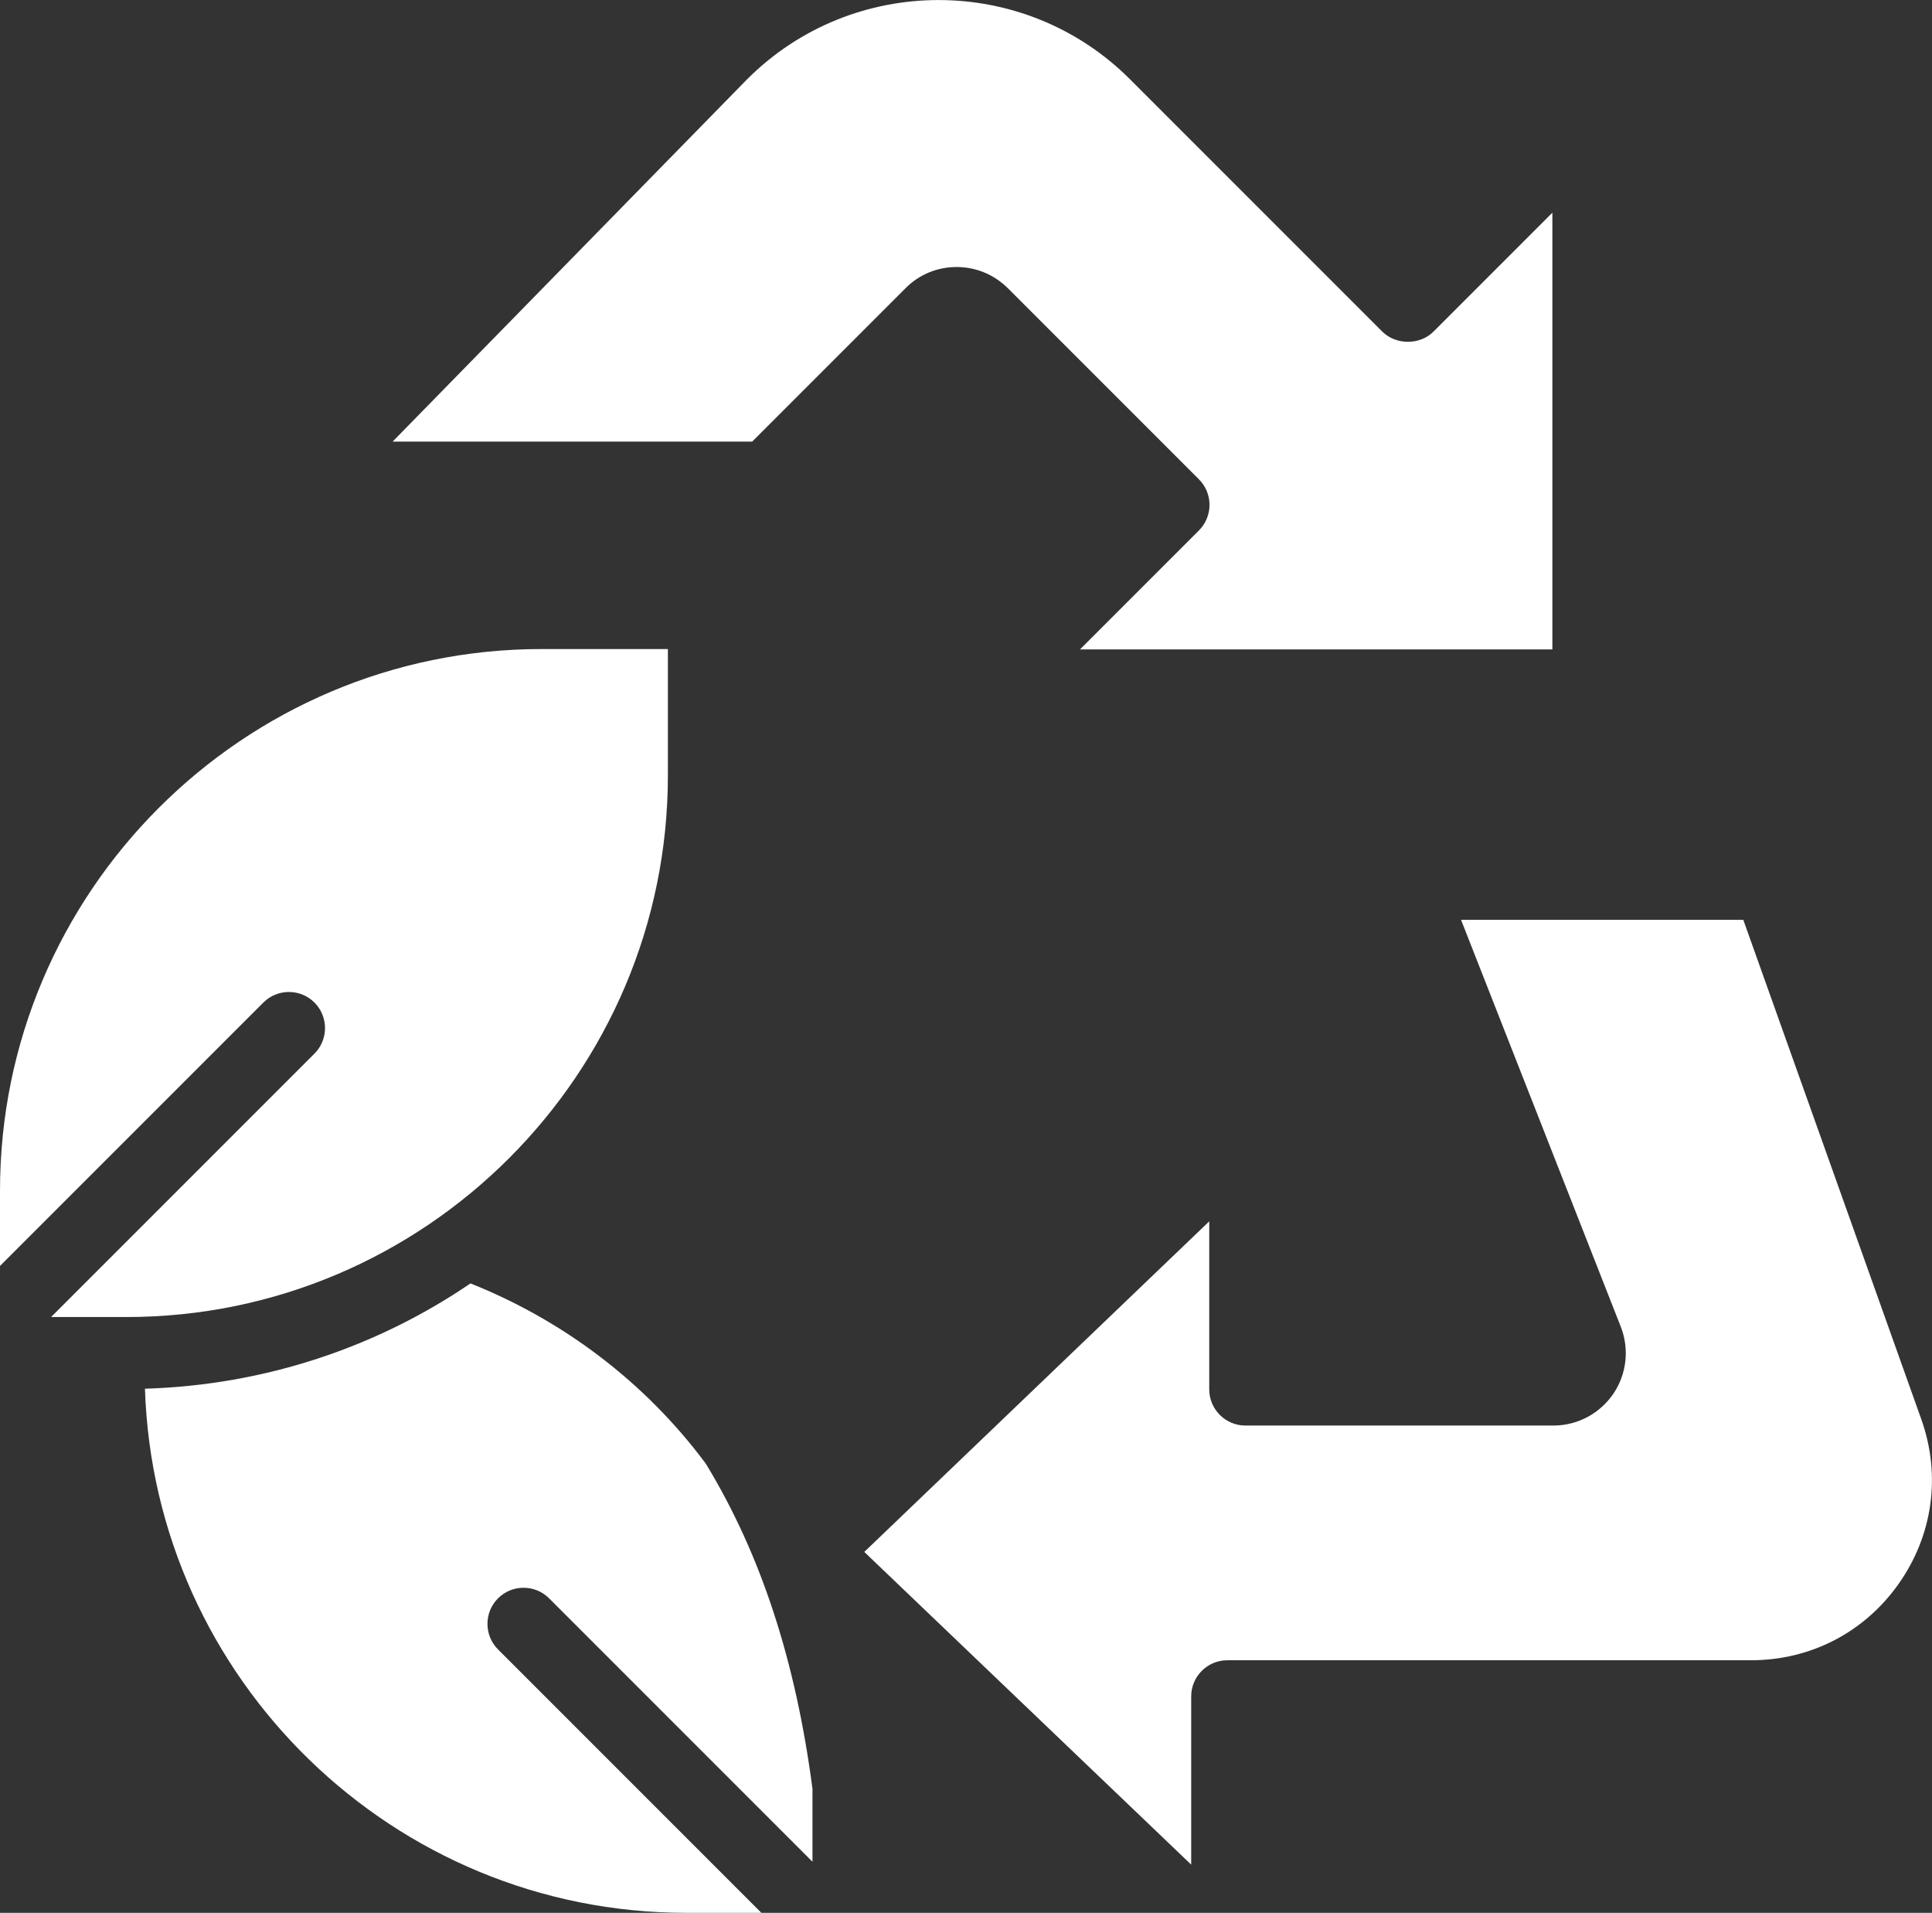
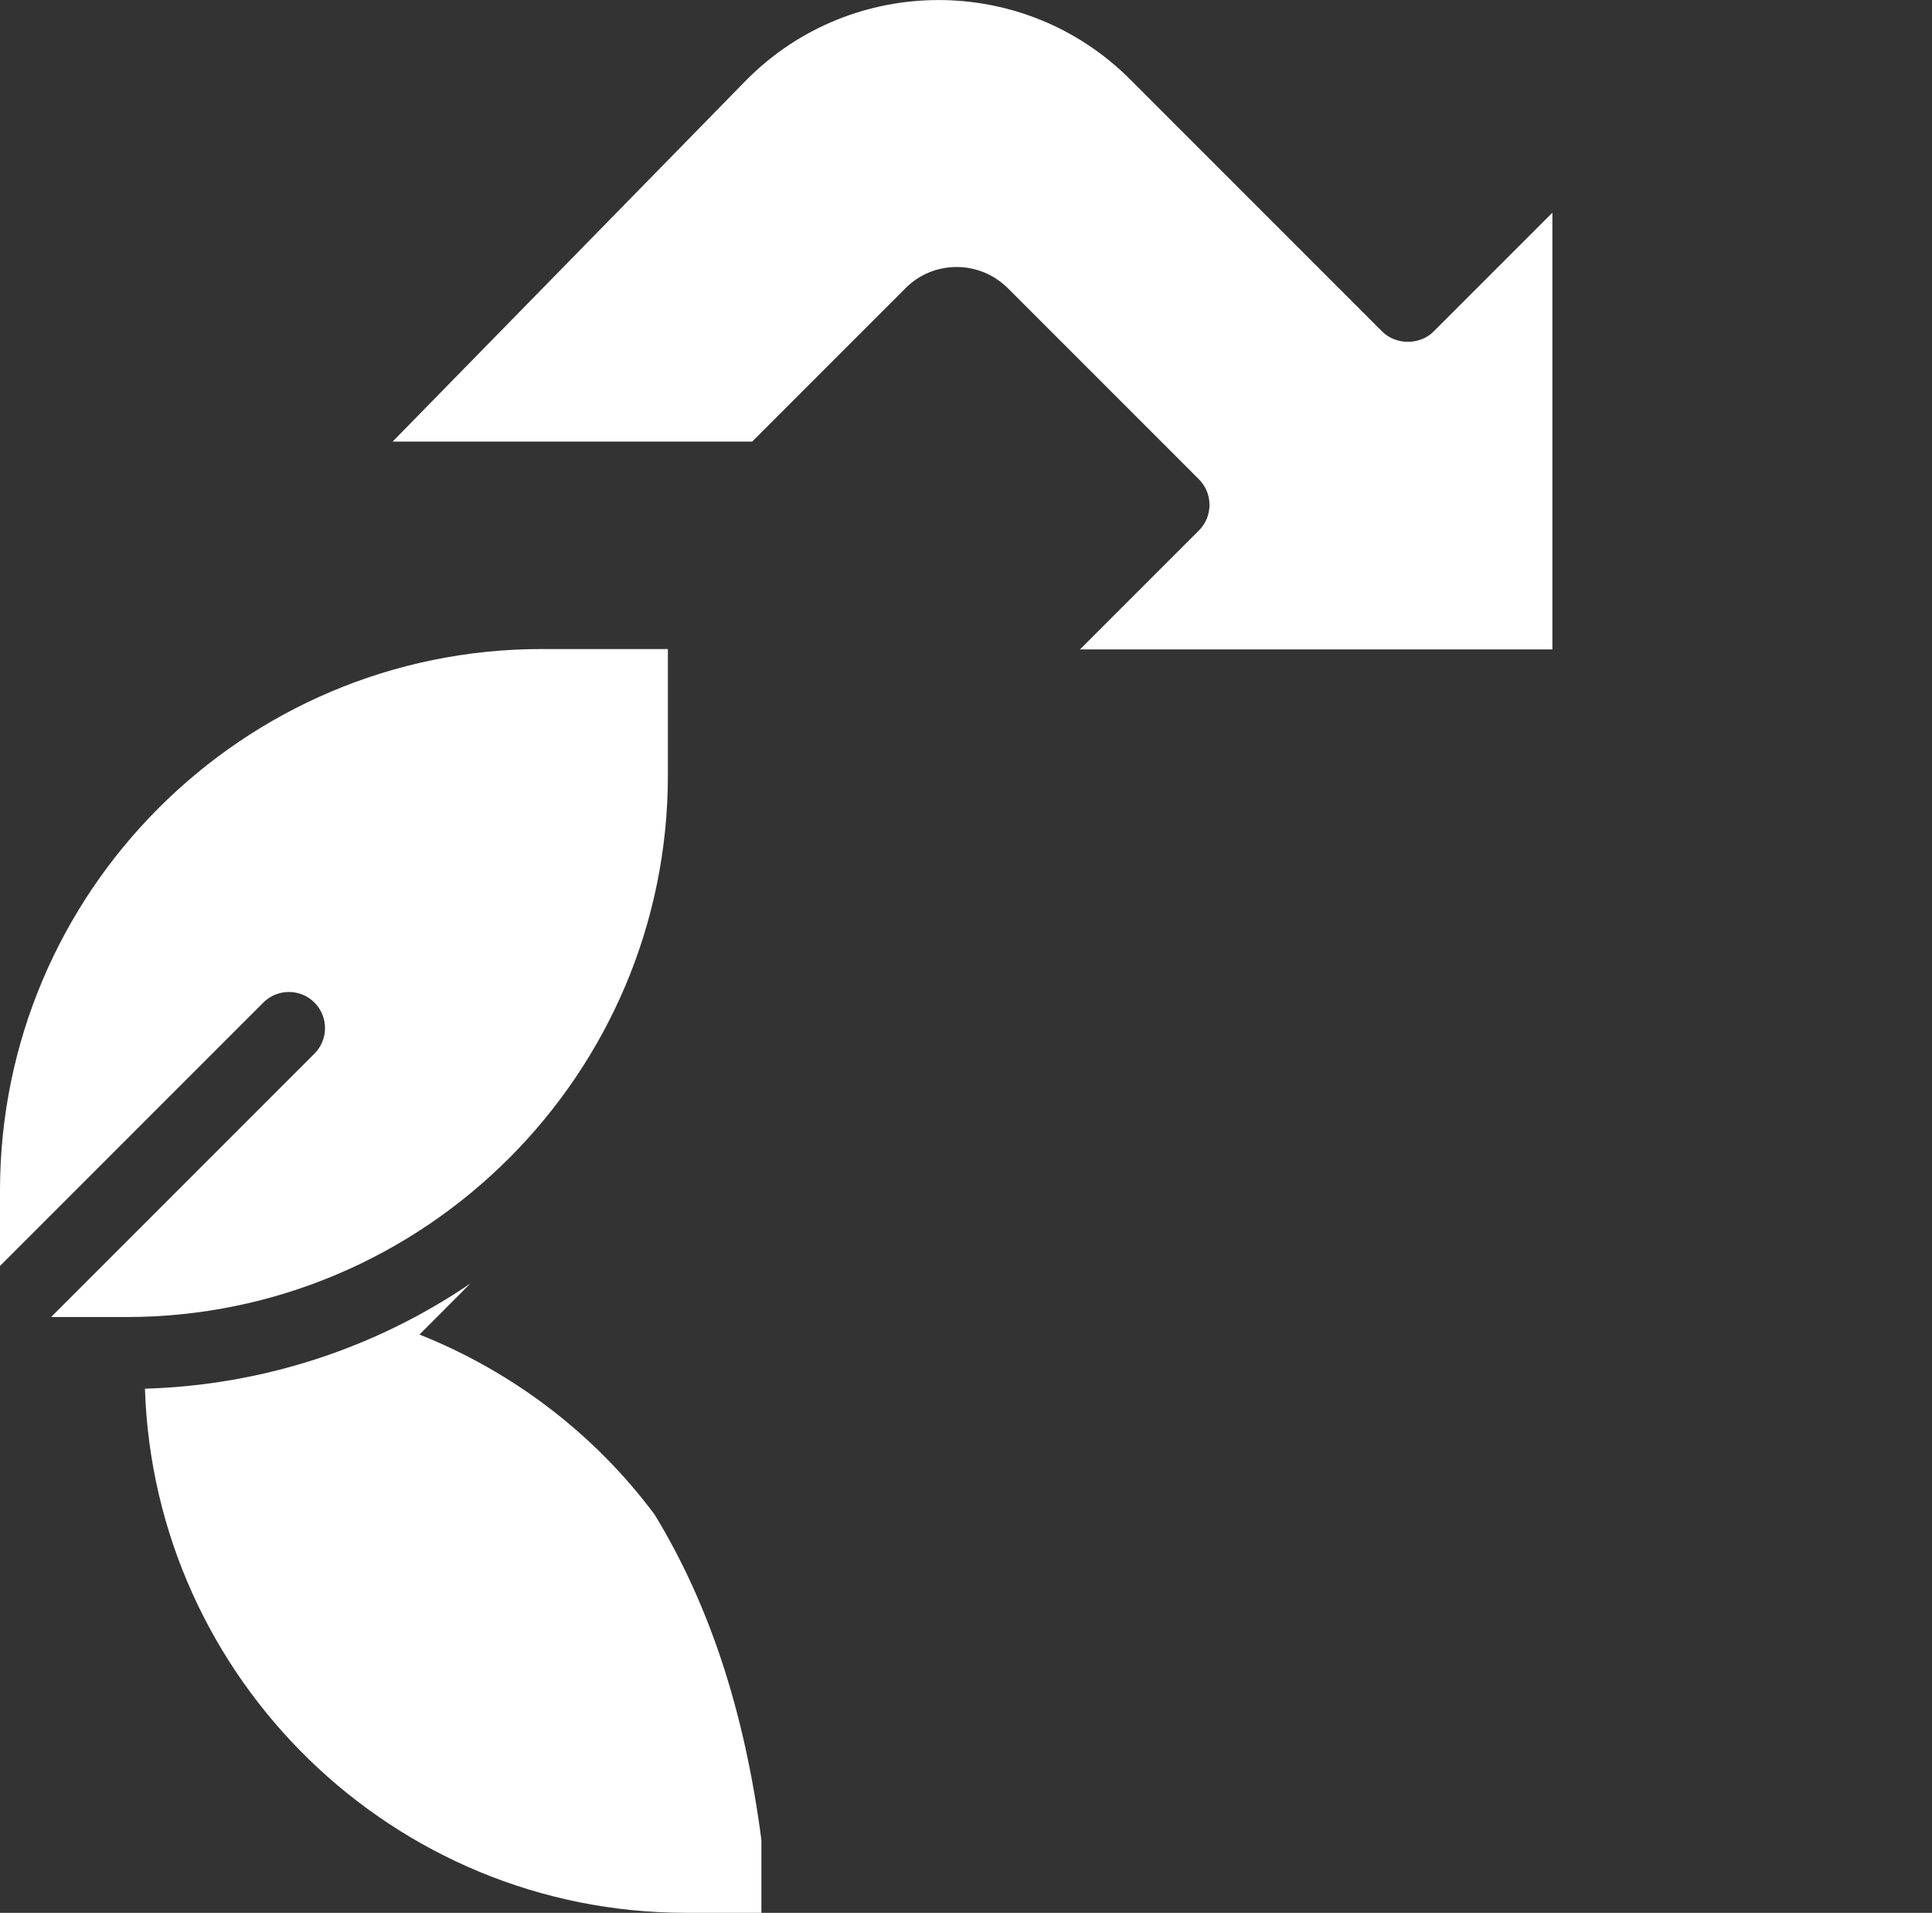
<svg xmlns="http://www.w3.org/2000/svg" id="uuid-7b2d2baa-41c1-4a6f-a33d-120fe83f3c15" data-name="Laag 2" viewBox="0 0 107.03 105.95">
  <rect x="0" y="0" width="107.03" height="105.95" fill="#333333" stroke="none" />
  <defs>
    <style>
      .uuid-30ff912d-12d8-4bfd-b012-cadb37d1966b {
        fill: #fff;
      }
    </style>
  </defs>
  <g id="uuid-853dda12-86d3-4e30-9c91-3bb045b7aa83" data-name="—ÎÓÈ_1">
    <g>
      <path class="uuid-30ff912d-12d8-4bfd-b012-cadb37d1966b" d="M86,11.78l-6.59,6.59c-.75.75-2.08.75-2.83,0l-13.98-13.98c-5.85-5.85-15.36-5.85-21.21,0l-19.64,20.07h19.92l8.5-8.5c.75-.76,1.76-1.17,2.83-1.17s2.07.42,2.83,1.17l10.59,10.59c.78.78.78,2.05,0,2.83l-6.59,6.59h26.17V11.78Z" />
-       <path class="uuid-30ff912d-12d8-4bfd-b012-cadb37d1966b" d="M26.06,71.09c-5.17,3.52-11.37,5.63-18.03,5.83.52,16.09,13.76,29.03,29.98,29.03h4.17l-14.59-14.59c-.78-.78-.78-2.05,0-2.83.78-.78,2.05-.78,2.83,0l14.59,14.59v-4.04c-.93-7.1-2.86-13-5.91-18.01-3.36-4.52-7.91-7.94-13.03-9.98Z" />
+       <path class="uuid-30ff912d-12d8-4bfd-b012-cadb37d1966b" d="M26.06,71.09c-5.17,3.52-11.37,5.63-18.03,5.83.52,16.09,13.76,29.03,29.98,29.03h4.17l-14.59-14.59l14.59,14.59v-4.04c-.93-7.1-2.86-13-5.91-18.01-3.36-4.52-7.91-7.94-13.03-9.98Z" />
      <path class="uuid-30ff912d-12d8-4bfd-b012-cadb37d1966b" d="M37,42.95v-7h-7C13.46,35.95,0,49.41,0,65.95v4.17l14.59-14.59c.78-.78,2.05-.78,2.83,0,.78.78.78,2.05,0,2.83l-14.59,14.59h4.17c16.54,0,30-13.46,30-30Z" />
-       <path class="uuid-30ff912d-12d8-4bfd-b012-cadb37d1966b" d="M96.59,50.95h-15.65l8.85,22.54c.48,1.23.33,2.62-.42,3.72-.75,1.09-1.98,1.75-3.31,1.75h-17.07c-1.1,0-2-.9-2-2v-9.31l-19.11,18.31,18.11,17.32v-9.32c0-1.1.9-2,2-2h29.02c3.29,0,6.27-1.54,8.17-4.23,1.9-2.69,2.36-6.01,1.26-9.11l-9.86-27.66Z" />
    </g>
  </g>
</svg>